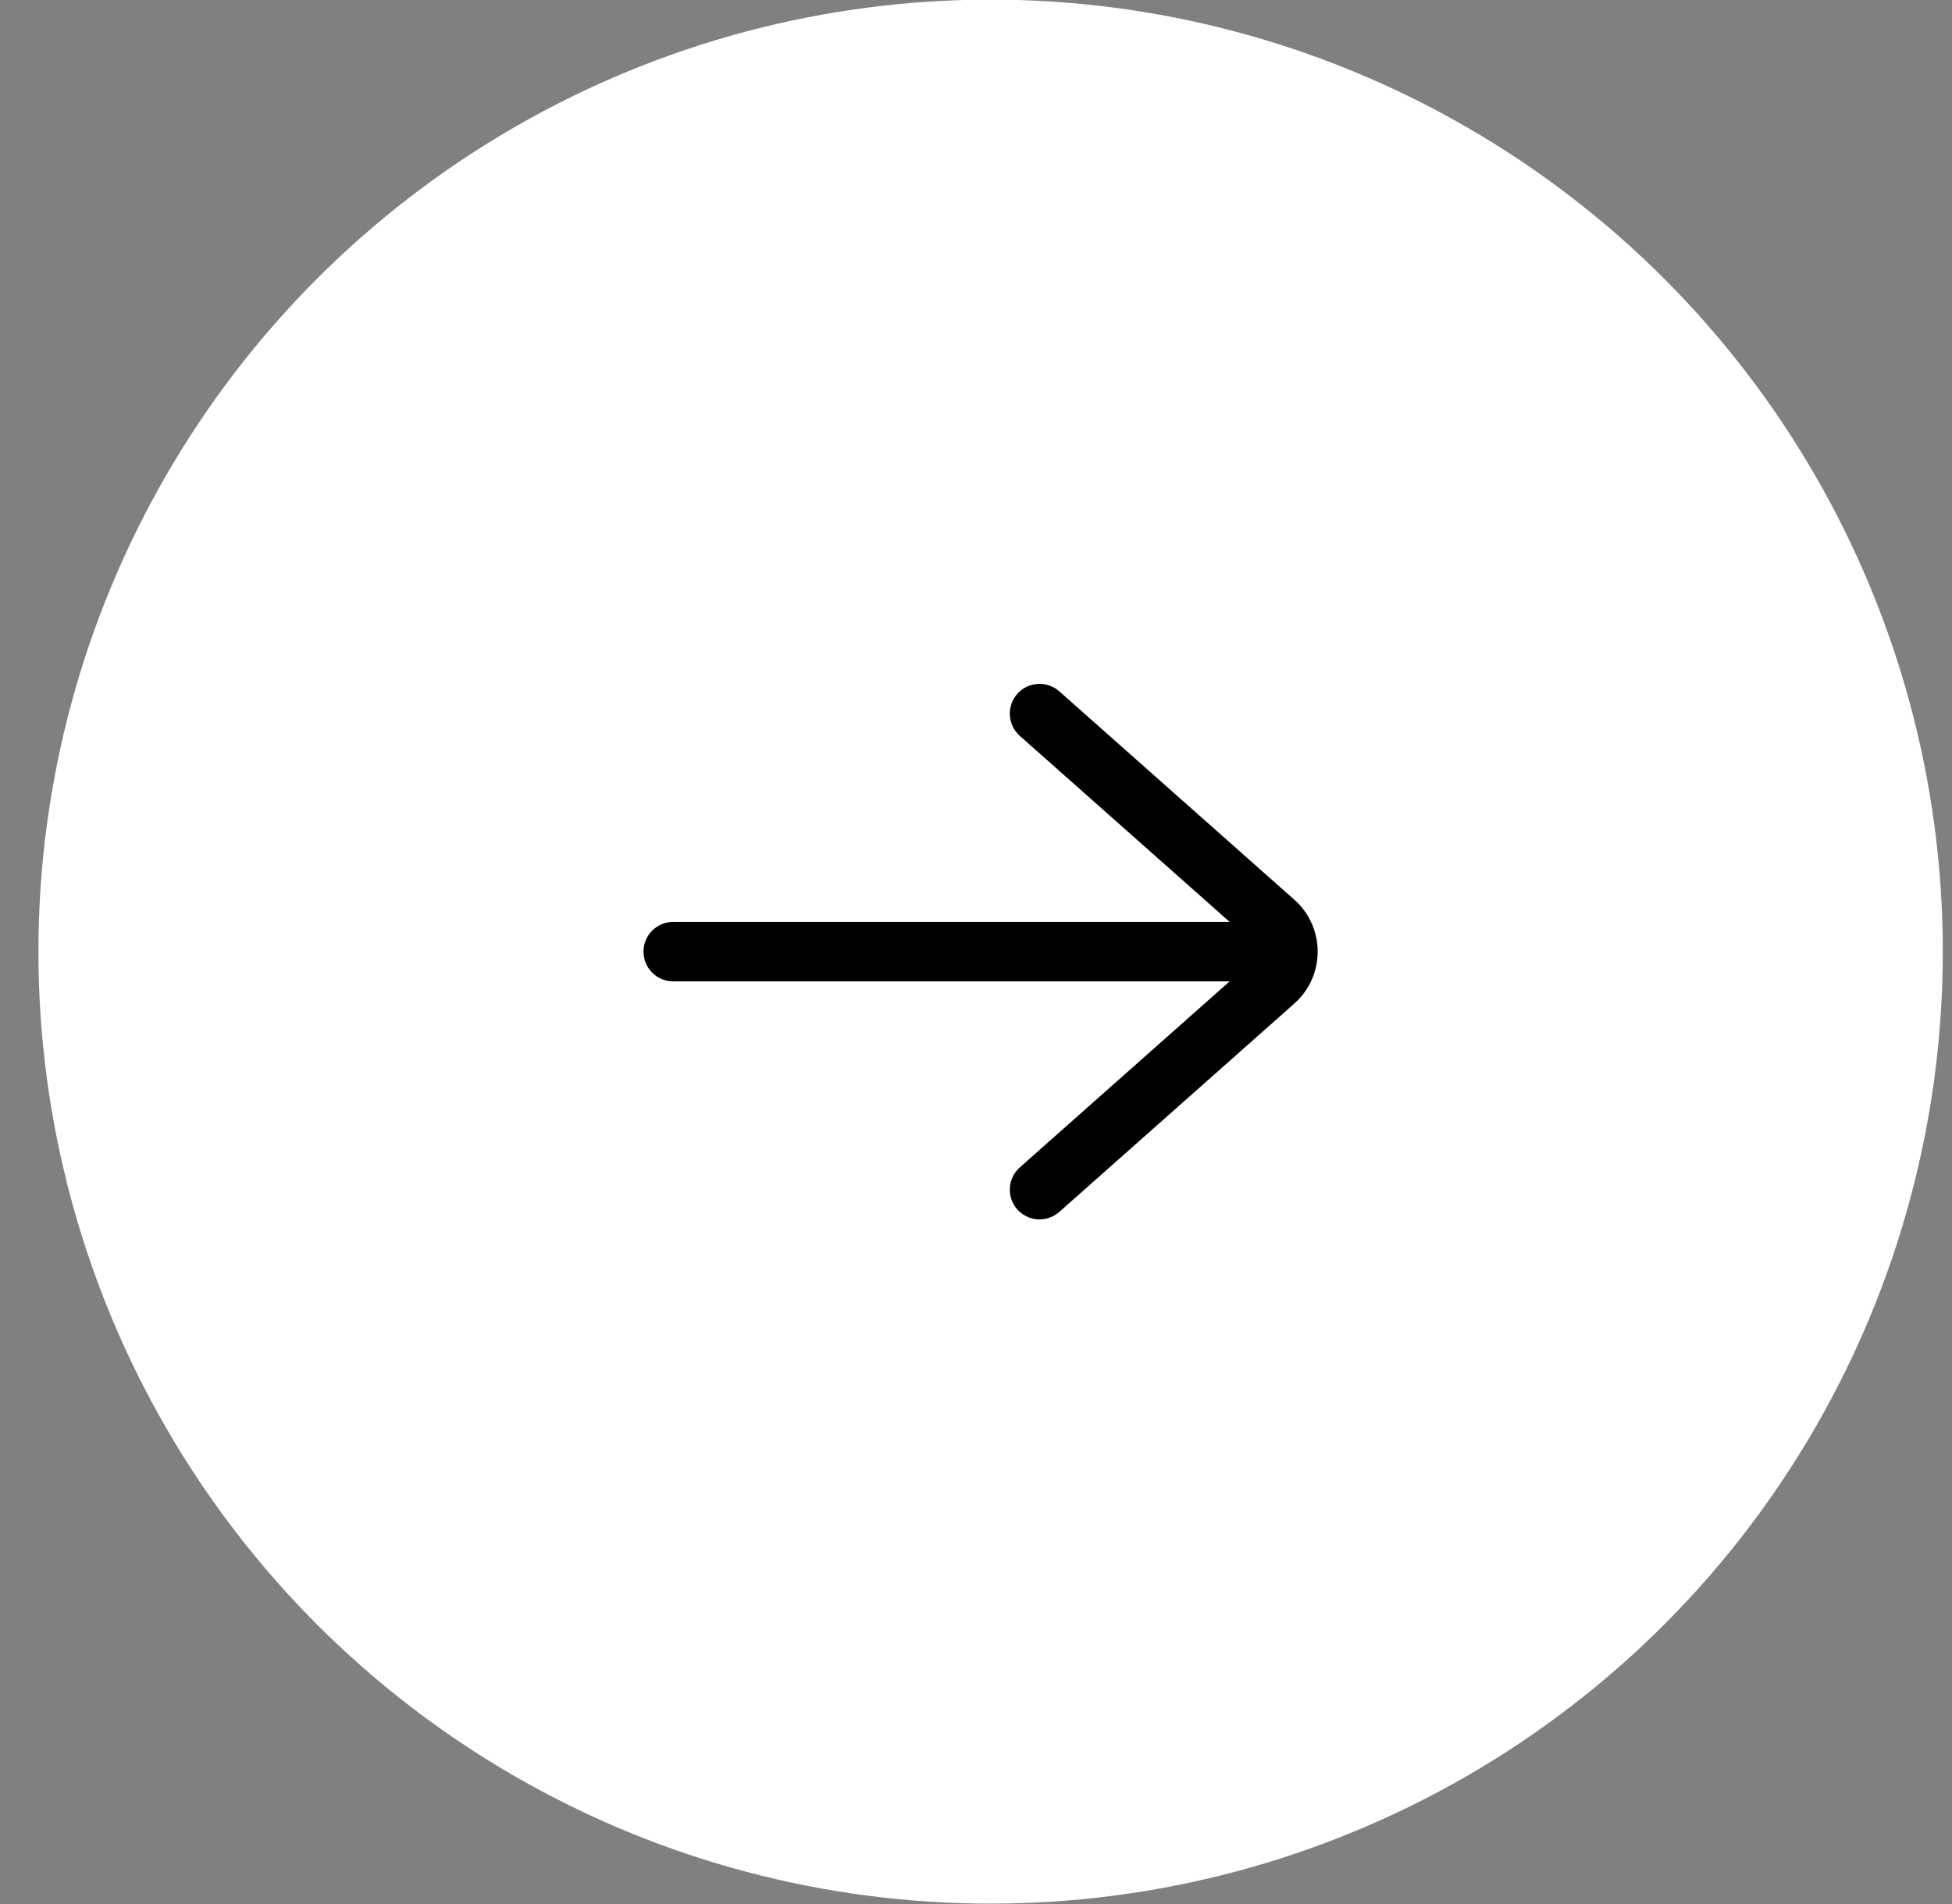
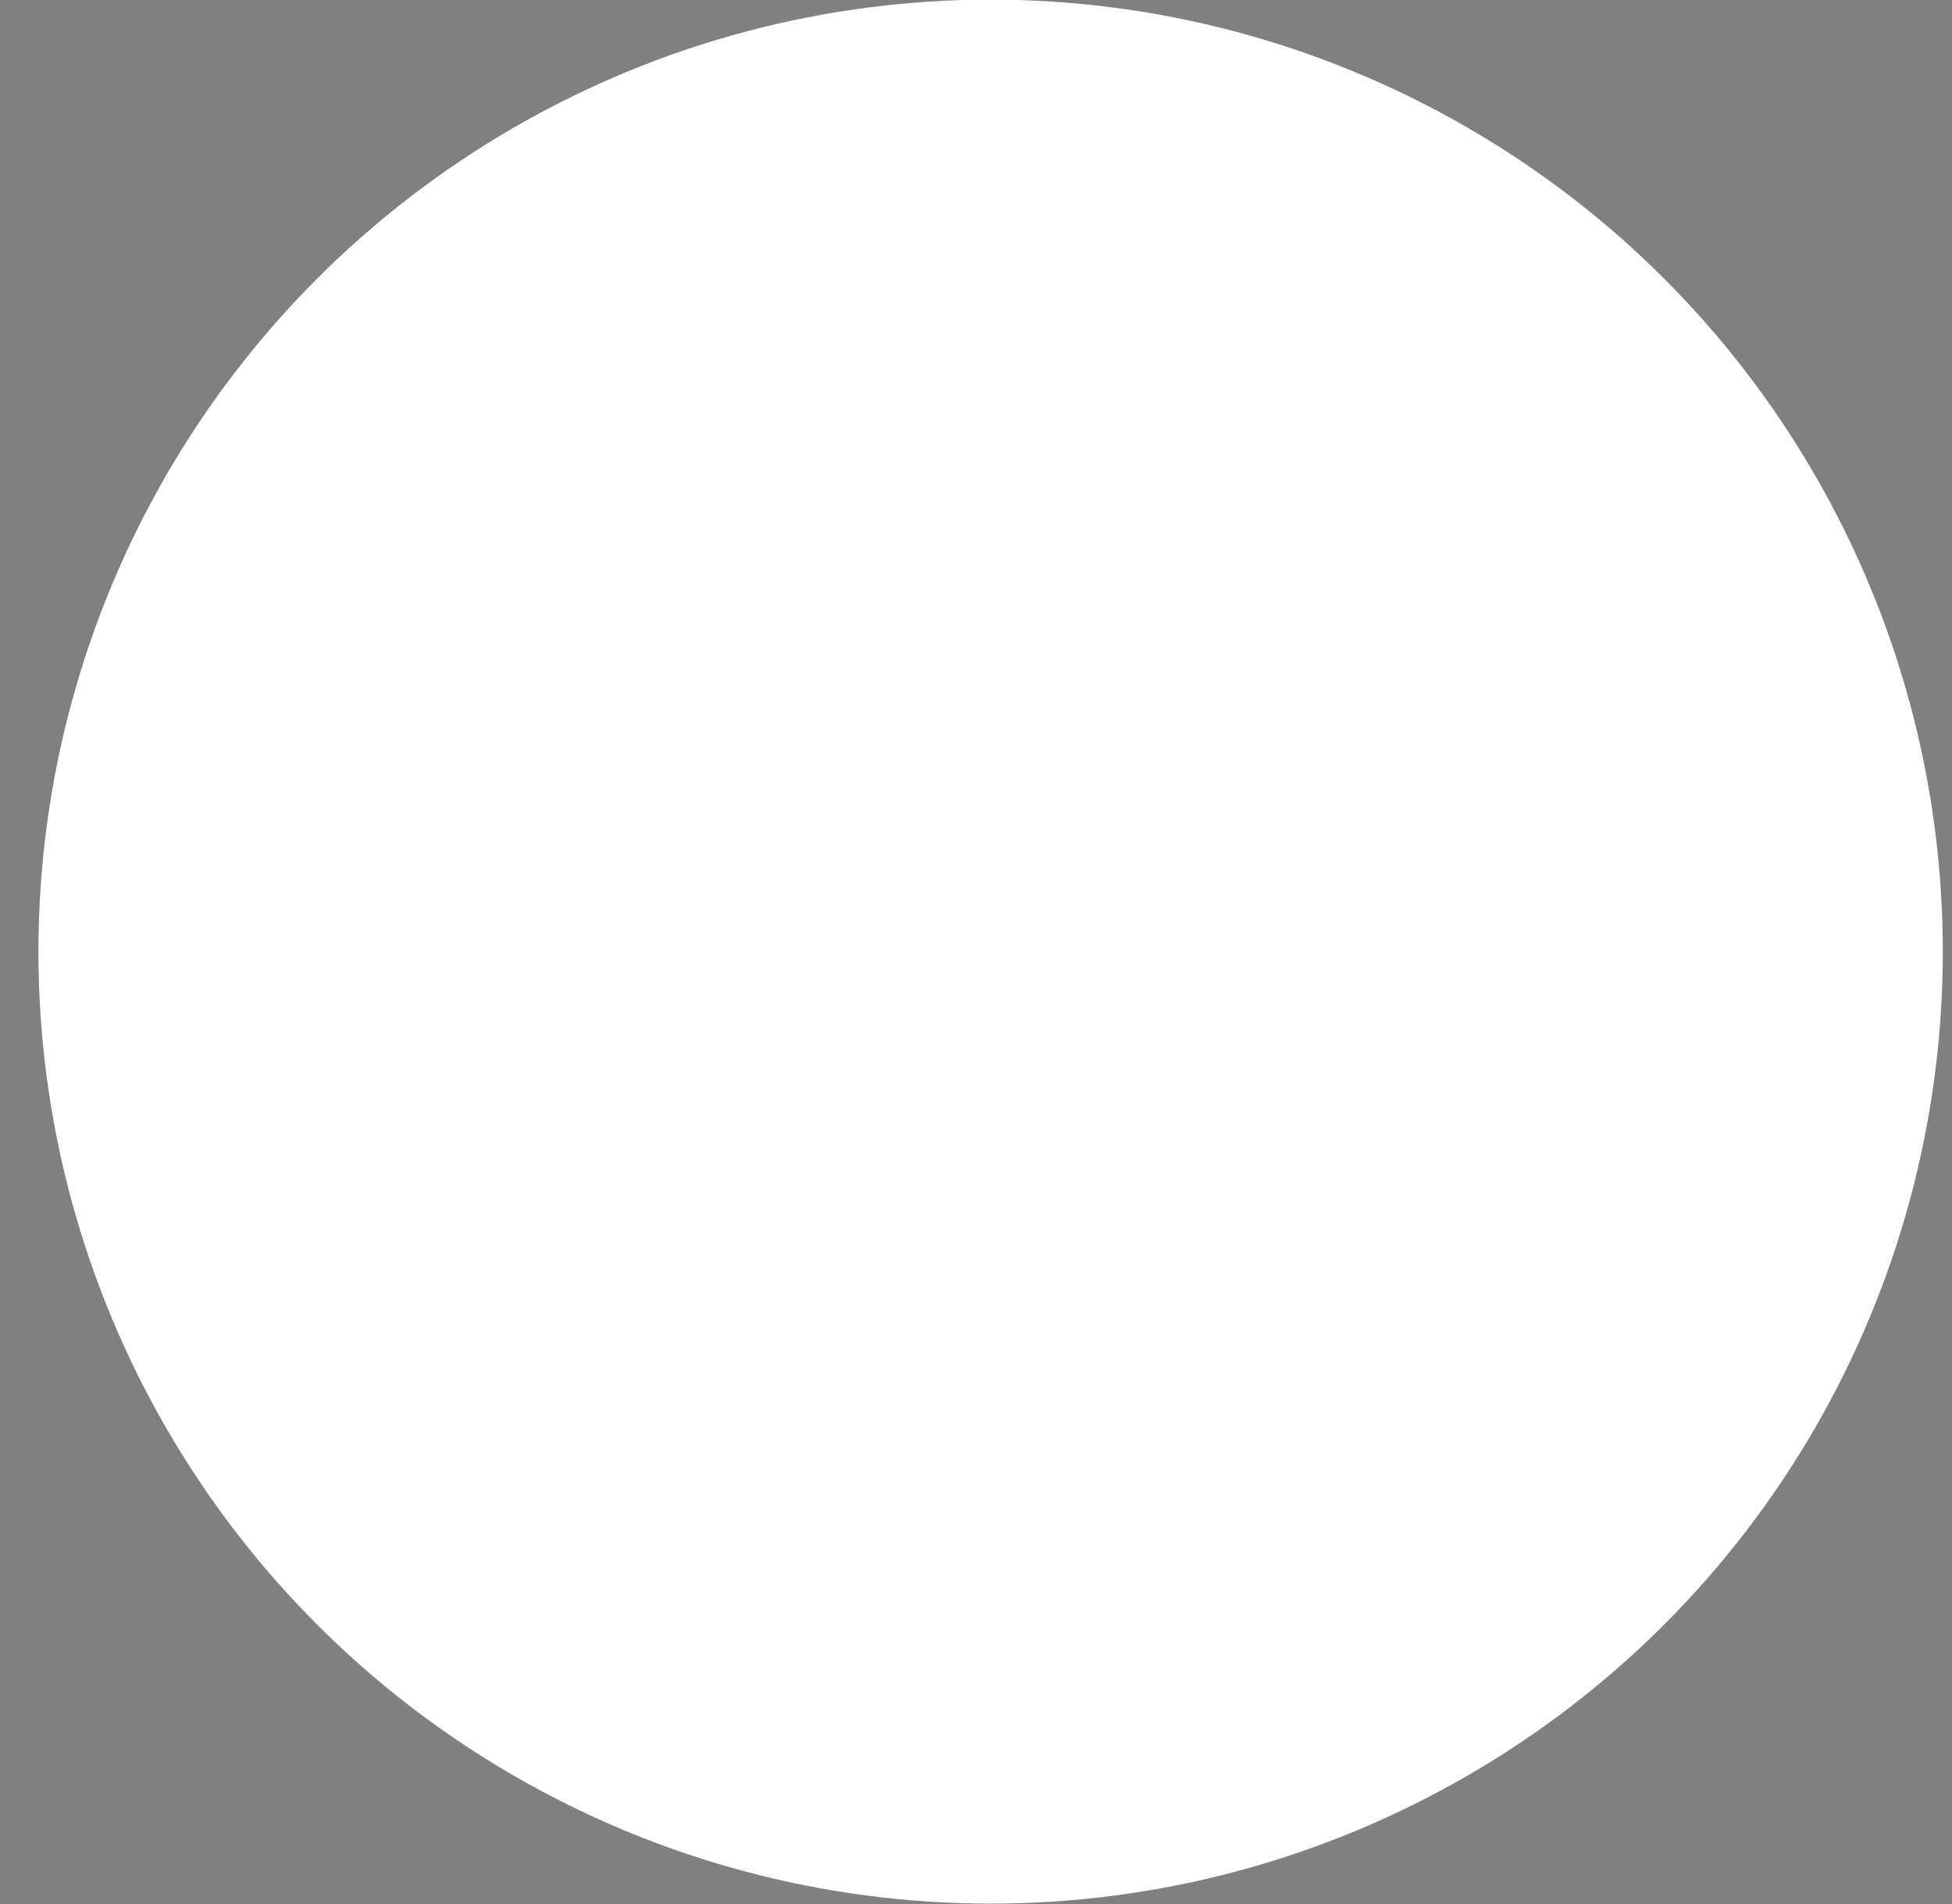
<svg xmlns="http://www.w3.org/2000/svg" width="41" height="40" viewBox="0 0 41 40" fill="none">
  <rect x="0" y="0" width="41" height="40" fill="#808080" stroke="none" />
  <circle cx="20.807" cy="19.992" r="20" fill="white" />
-   <path fill-rule="evenodd" clip-rule="evenodd" d="M22.25 14.524C21.991 14.295 21.596 14.319 21.367 14.577C21.139 14.836 21.162 15.231 21.421 15.46L25.827 19.367L14.141 19.367C13.795 19.367 13.516 19.647 13.516 19.992C13.516 20.337 13.795 20.617 14.141 20.617L25.827 20.617L21.421 24.524C21.162 24.753 21.139 25.148 21.367 25.407C21.596 25.665 21.991 25.689 22.25 25.46L27.186 21.083C27.84 20.503 27.84 19.481 27.186 18.901L22.25 14.524Z" fill="black" />
</svg>